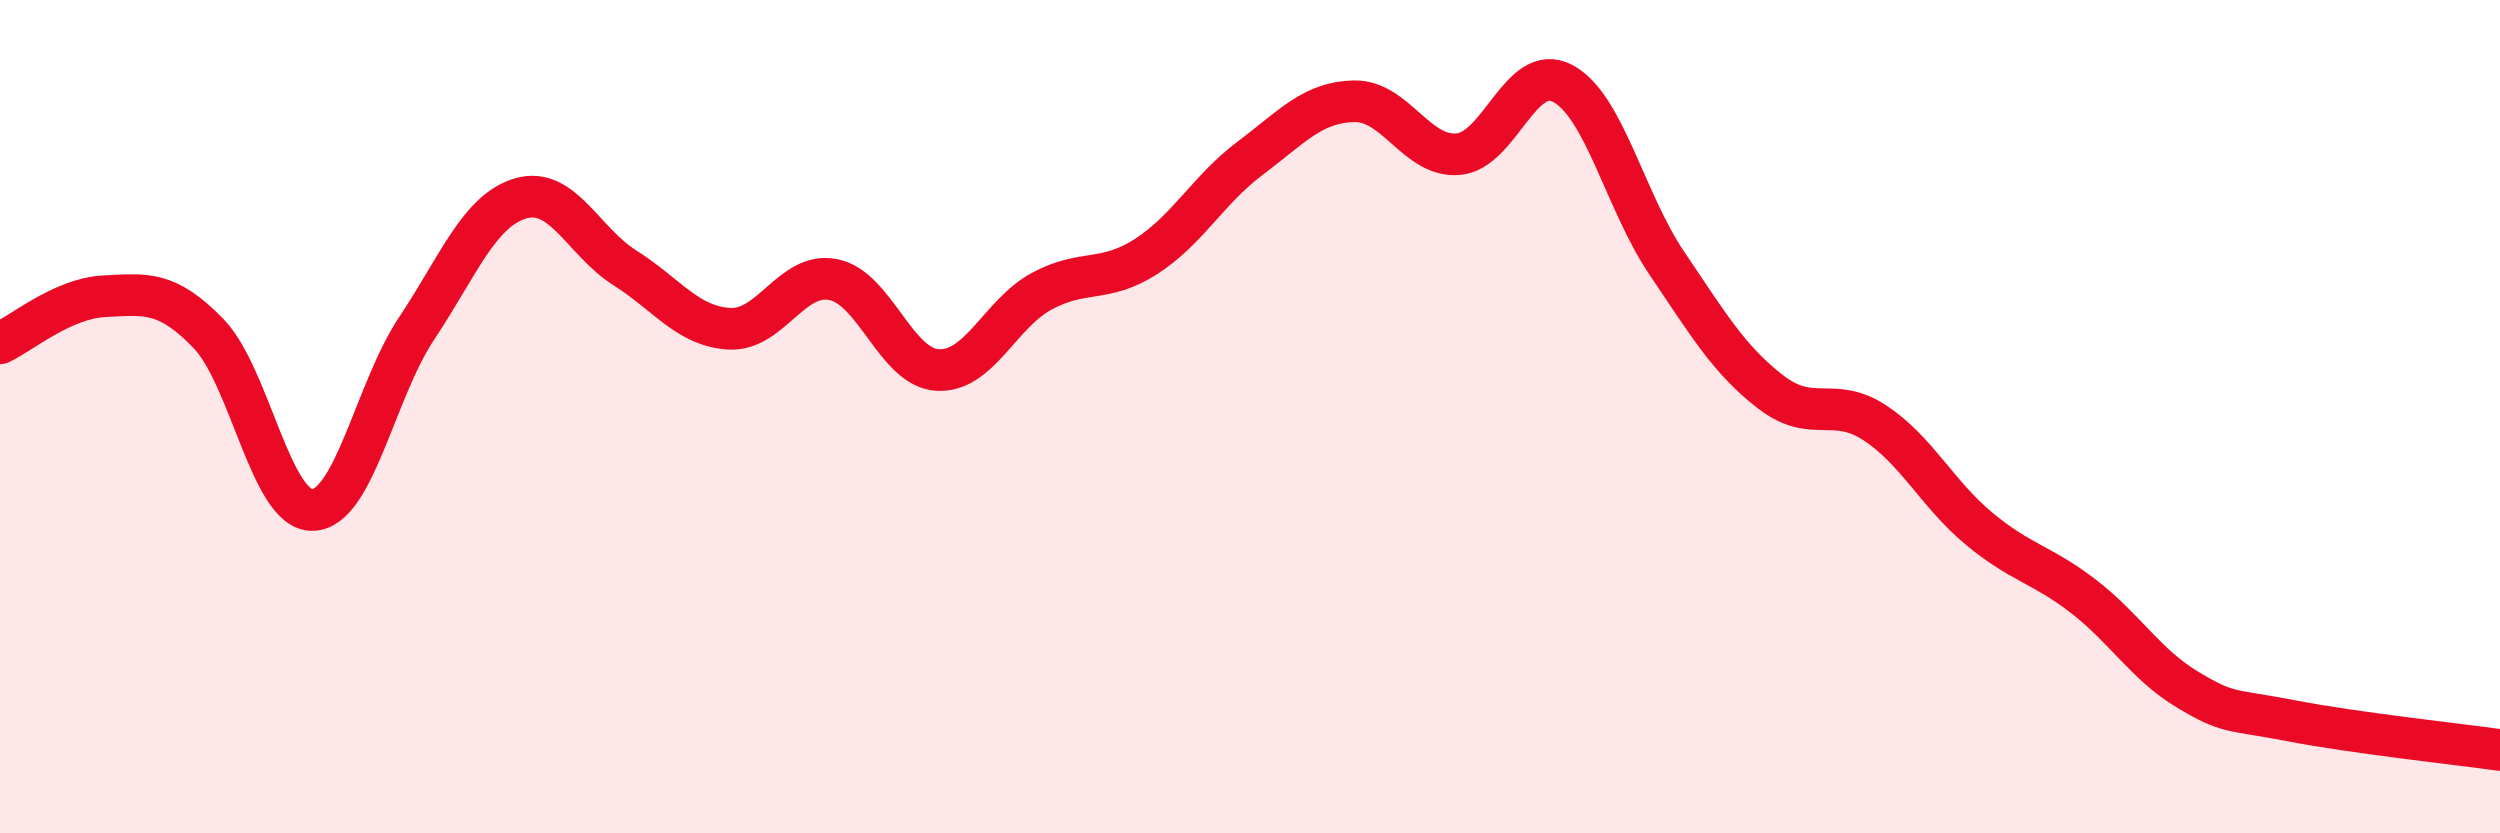
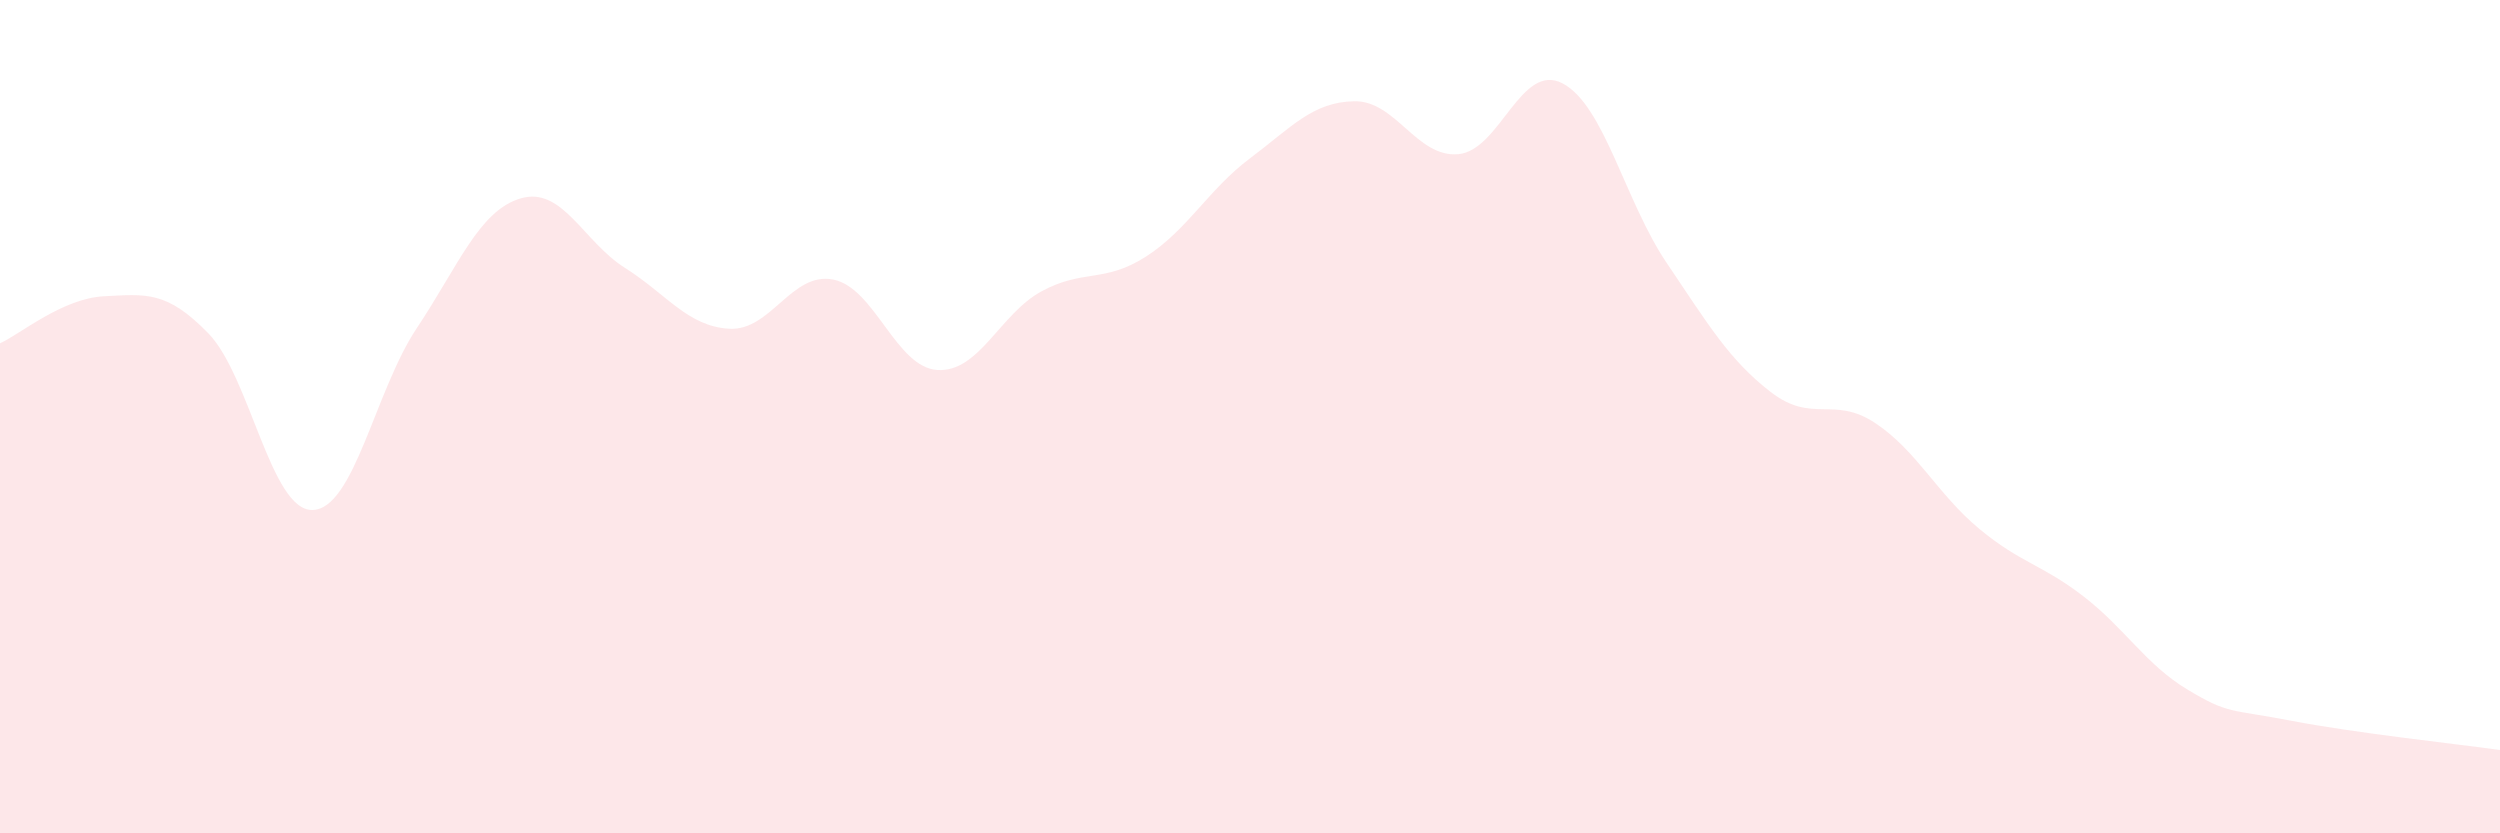
<svg xmlns="http://www.w3.org/2000/svg" width="60" height="20" viewBox="0 0 60 20">
  <path d="M 0,8.24 C 0.5,8.01 1.5,7.16 2.5,7.11 C 3.5,7.06 4,6.97 5,8 C 6,9.03 6.5,12.26 7.5,12.24 C 8.5,12.22 9,9.38 10,7.88 C 11,6.38 11.5,5.05 12.5,4.76 C 13.5,4.47 14,5.8 15,6.43 C 16,7.06 16.5,7.83 17.5,7.89 C 18.5,7.95 19,6.51 20,6.71 C 21,6.91 21.5,8.82 22.5,8.88 C 23.5,8.94 24,7.53 25,6.99 C 26,6.45 26.5,6.8 27.5,6.16 C 28.5,5.52 29,4.55 30,3.8 C 31,3.05 31.5,2.45 32.5,2.43 C 33.5,2.41 34,3.79 35,3.7 C 36,3.61 36.5,1.48 37.5,2 C 38.5,2.52 39,4.83 40,6.31 C 41,7.79 41.5,8.64 42.5,9.41 C 43.5,10.18 44,9.49 45,10.15 C 46,10.81 46.5,11.86 47.5,12.69 C 48.5,13.52 49,13.54 50,14.31 C 51,15.08 51.5,15.95 52.5,16.55 C 53.5,17.15 53.5,17.01 55,17.3 C 56.5,17.59 59,17.86 60,18L60 20L0 20Z" fill="#EB0A25" opacity="0.1" stroke-linecap="round" stroke-linejoin="round" />
-   <path d="M 0,8.24 C 0.5,8.01 1.5,7.16 2.5,7.11 C 3.5,7.06 4,6.97 5,8 C 6,9.03 6.5,12.26 7.5,12.24 C 8.5,12.22 9,9.38 10,7.88 C 11,6.38 11.5,5.05 12.5,4.76 C 13.5,4.47 14,5.8 15,6.43 C 16,7.06 16.5,7.83 17.5,7.89 C 18.5,7.95 19,6.51 20,6.71 C 21,6.91 21.5,8.82 22.5,8.88 C 23.5,8.94 24,7.53 25,6.99 C 26,6.45 26.5,6.8 27.5,6.16 C 28.5,5.52 29,4.55 30,3.8 C 31,3.05 31.5,2.45 32.5,2.43 C 33.5,2.41 34,3.79 35,3.7 C 36,3.61 36.5,1.48 37.5,2 C 38.5,2.52 39,4.83 40,6.31 C 41,7.79 41.5,8.64 42.5,9.41 C 43.5,10.18 44,9.49 45,10.15 C 46,10.81 46.5,11.86 47.5,12.69 C 48.5,13.52 49,13.54 50,14.31 C 51,15.08 51.5,15.95 52.5,16.55 C 53.5,17.15 53.5,17.01 55,17.3 C 56.5,17.59 59,17.86 60,18" stroke="#EB0A25" stroke-width="1" fill="none" stroke-linecap="round" stroke-linejoin="round" />
</svg>